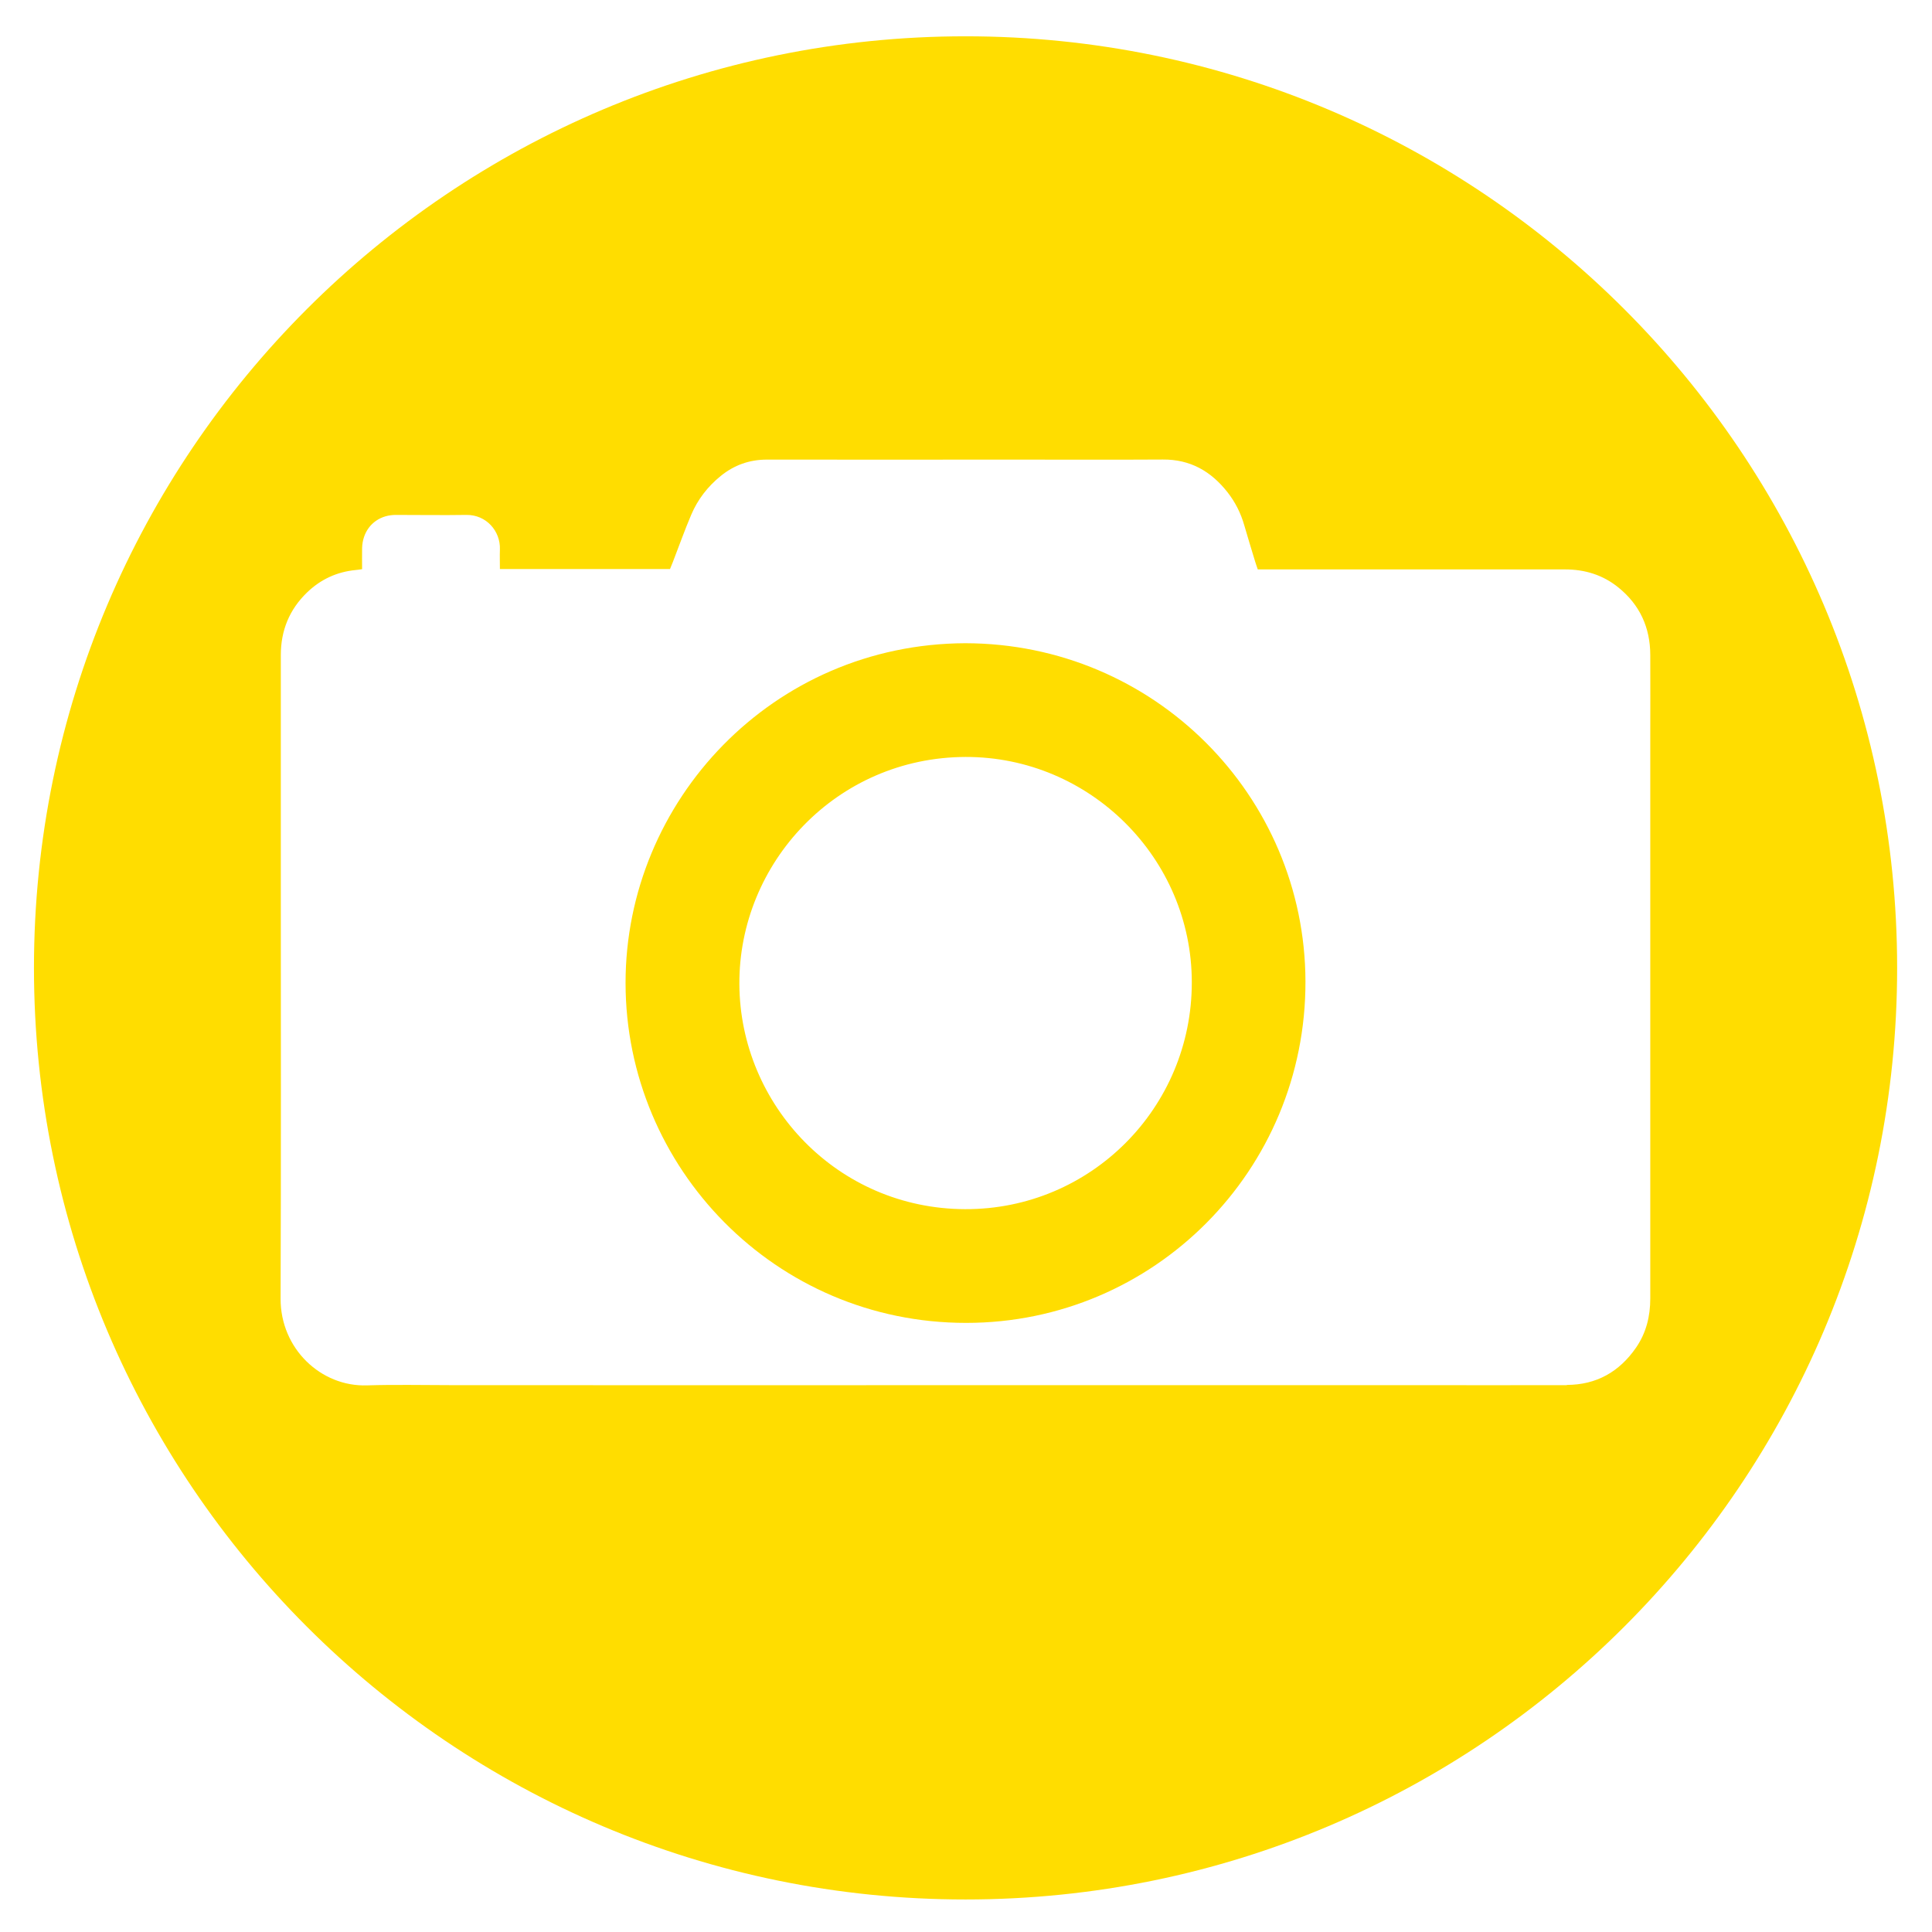
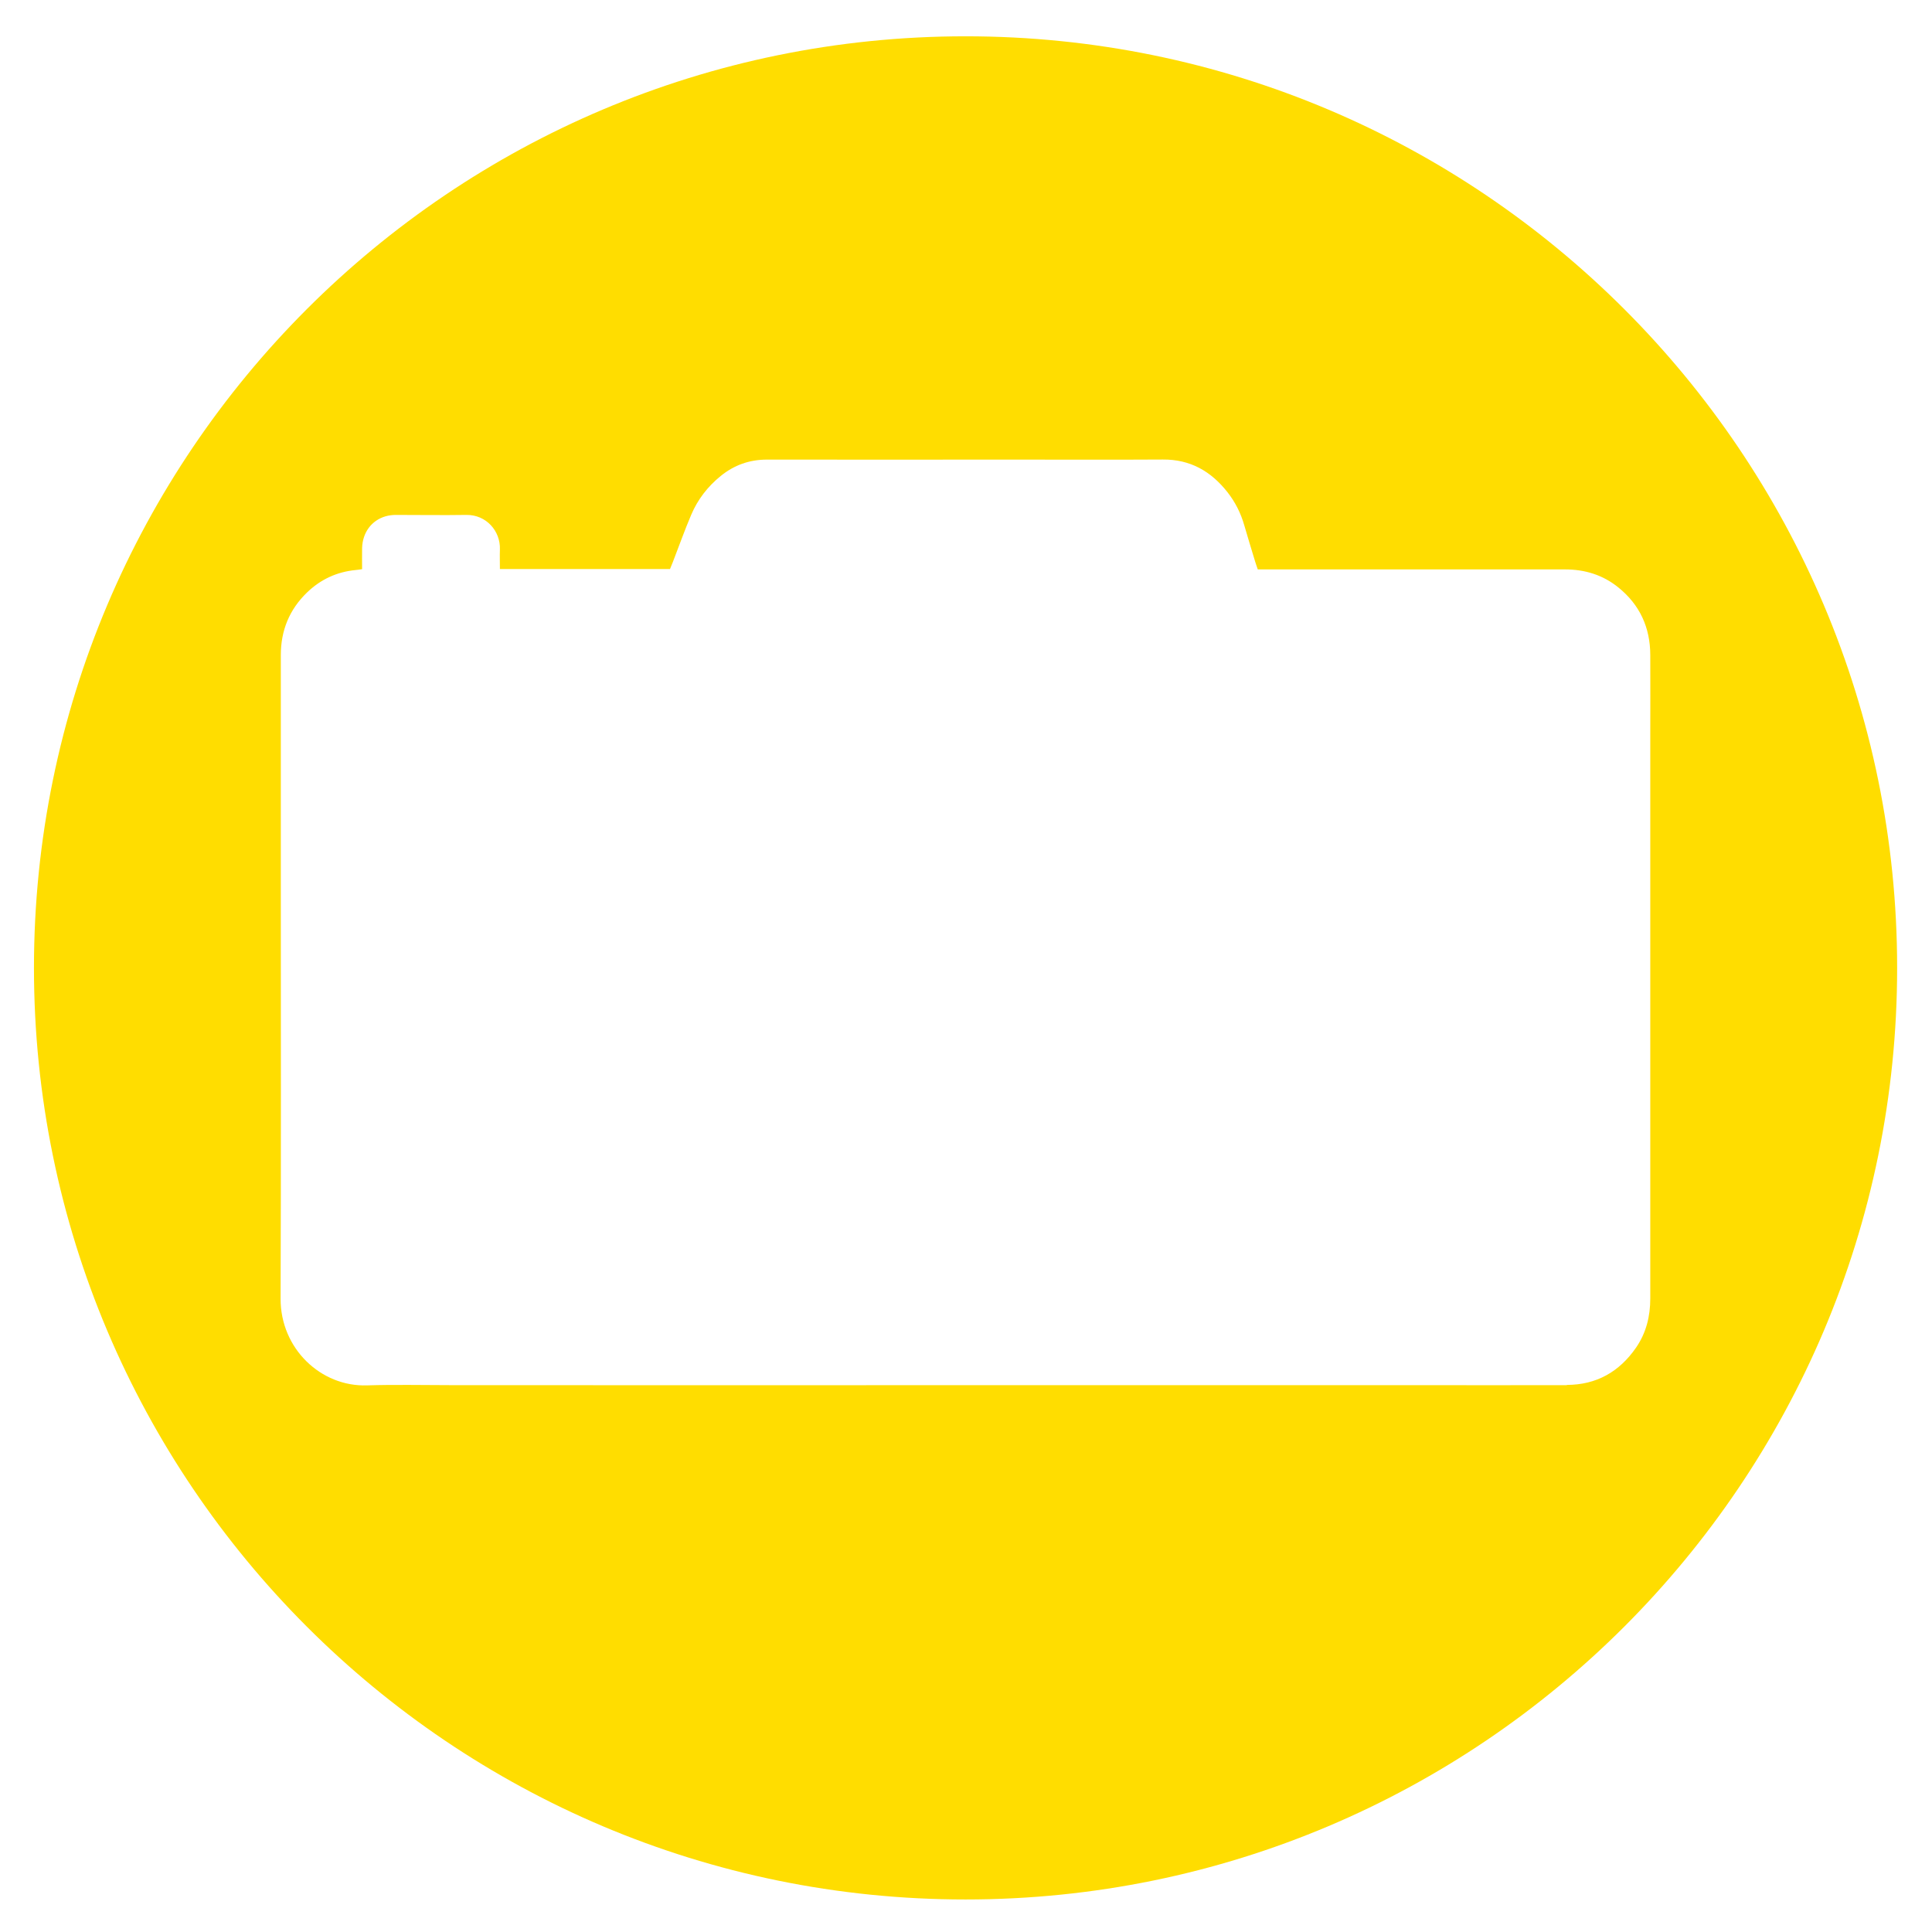
<svg xmlns="http://www.w3.org/2000/svg" id="Layer_1" viewBox="0 0 256 256">
  <defs>
    <style>      .st0 {        fill: #fd0;      }    </style>
  </defs>
-   <path class="st0" d="M127.91,85.23c-25.52.09-45.04,20.88-45.02,45.04.02,24.48,19.85,45.03,45.13,45.02,24.9,0,45.03-20.23,44.96-45.26-.07-24.58-20.02-44.76-45.07-44.8ZM127.89,160.22c-16.92-.05-29.83-13.8-29.92-29.8-.09-16.08,12.88-30.07,29.98-30.12,16.46-.03,29.96,13.41,29.97,29.85.02,16.64-13.4,30.12-30.02,30.07Z" />
  <path class="st0" d="M127.94,4.81C59.76,4.81,4.5,60.08,4.5,128.25s55.26,123.44,123.44,123.44,123.44-55.26,123.44-123.44S196.11,4.81,127.94,4.81ZM207.62,183.54c-6.93.02-13.85,0-20.78,0-7.02,0-14.04,0-21.05,0-10.32,0-20.63,0-30.95,0-12.92,0-25.83.01-38.75.01-12.1,0-24.2,0-36.3-.01-3.72,0-7.45-.09-11.16.03-6.1.2-11.47-4.86-11.45-11.49.07-18.33.03-36.65.03-54.98,0-10.1,0-20.2,0-30.3,0-3.25,1.13-6.03,3.47-8.29,1.8-1.74,3.96-2.74,6.46-2.98.24-.02.47-.06.84-.11,0-.99-.02-1.89,0-2.8.06-2.06,1.25-3.67,3.12-4.21.43-.12.89-.18,1.34-.18,3.12,0,6.23.05,9.35,0,2.65-.04,4.54,2.15,4.45,4.58-.03.84,0,1.69,0,2.59h22.54c.11-.28.25-.61.38-.94.81-2.08,1.55-4.19,2.43-6.25.86-2.03,2.19-3.75,3.92-5.15,1.78-1.44,3.8-2.16,6.11-2.16,10.86.02,21.72,0,32.58,0,6.63,0,13.25.03,19.88-.01,3.63-.03,6.38,1.55,8.56,4.32,1.04,1.32,1.78,2.8,2.24,4.42.46,1.6.95,3.18,1.43,4.77.1.34.23.68.35,1.05h1.23c13.16,0,26.32,0,39.48,0,2.64,0,5.02.73,7.07,2.39,2.84,2.29,4.22,5.31,4.23,8.94.02,3.6,0,7.2,0,10.79,0,8.98,0,17.96,0,26.94,0,10.34,0,20.68,0,31.02,0,5.5,0,11.01,0,16.51,0,2.36-.53,4.56-1.88,6.52-2.21,3.21-5.25,4.94-9.18,4.95Z" />
</svg>